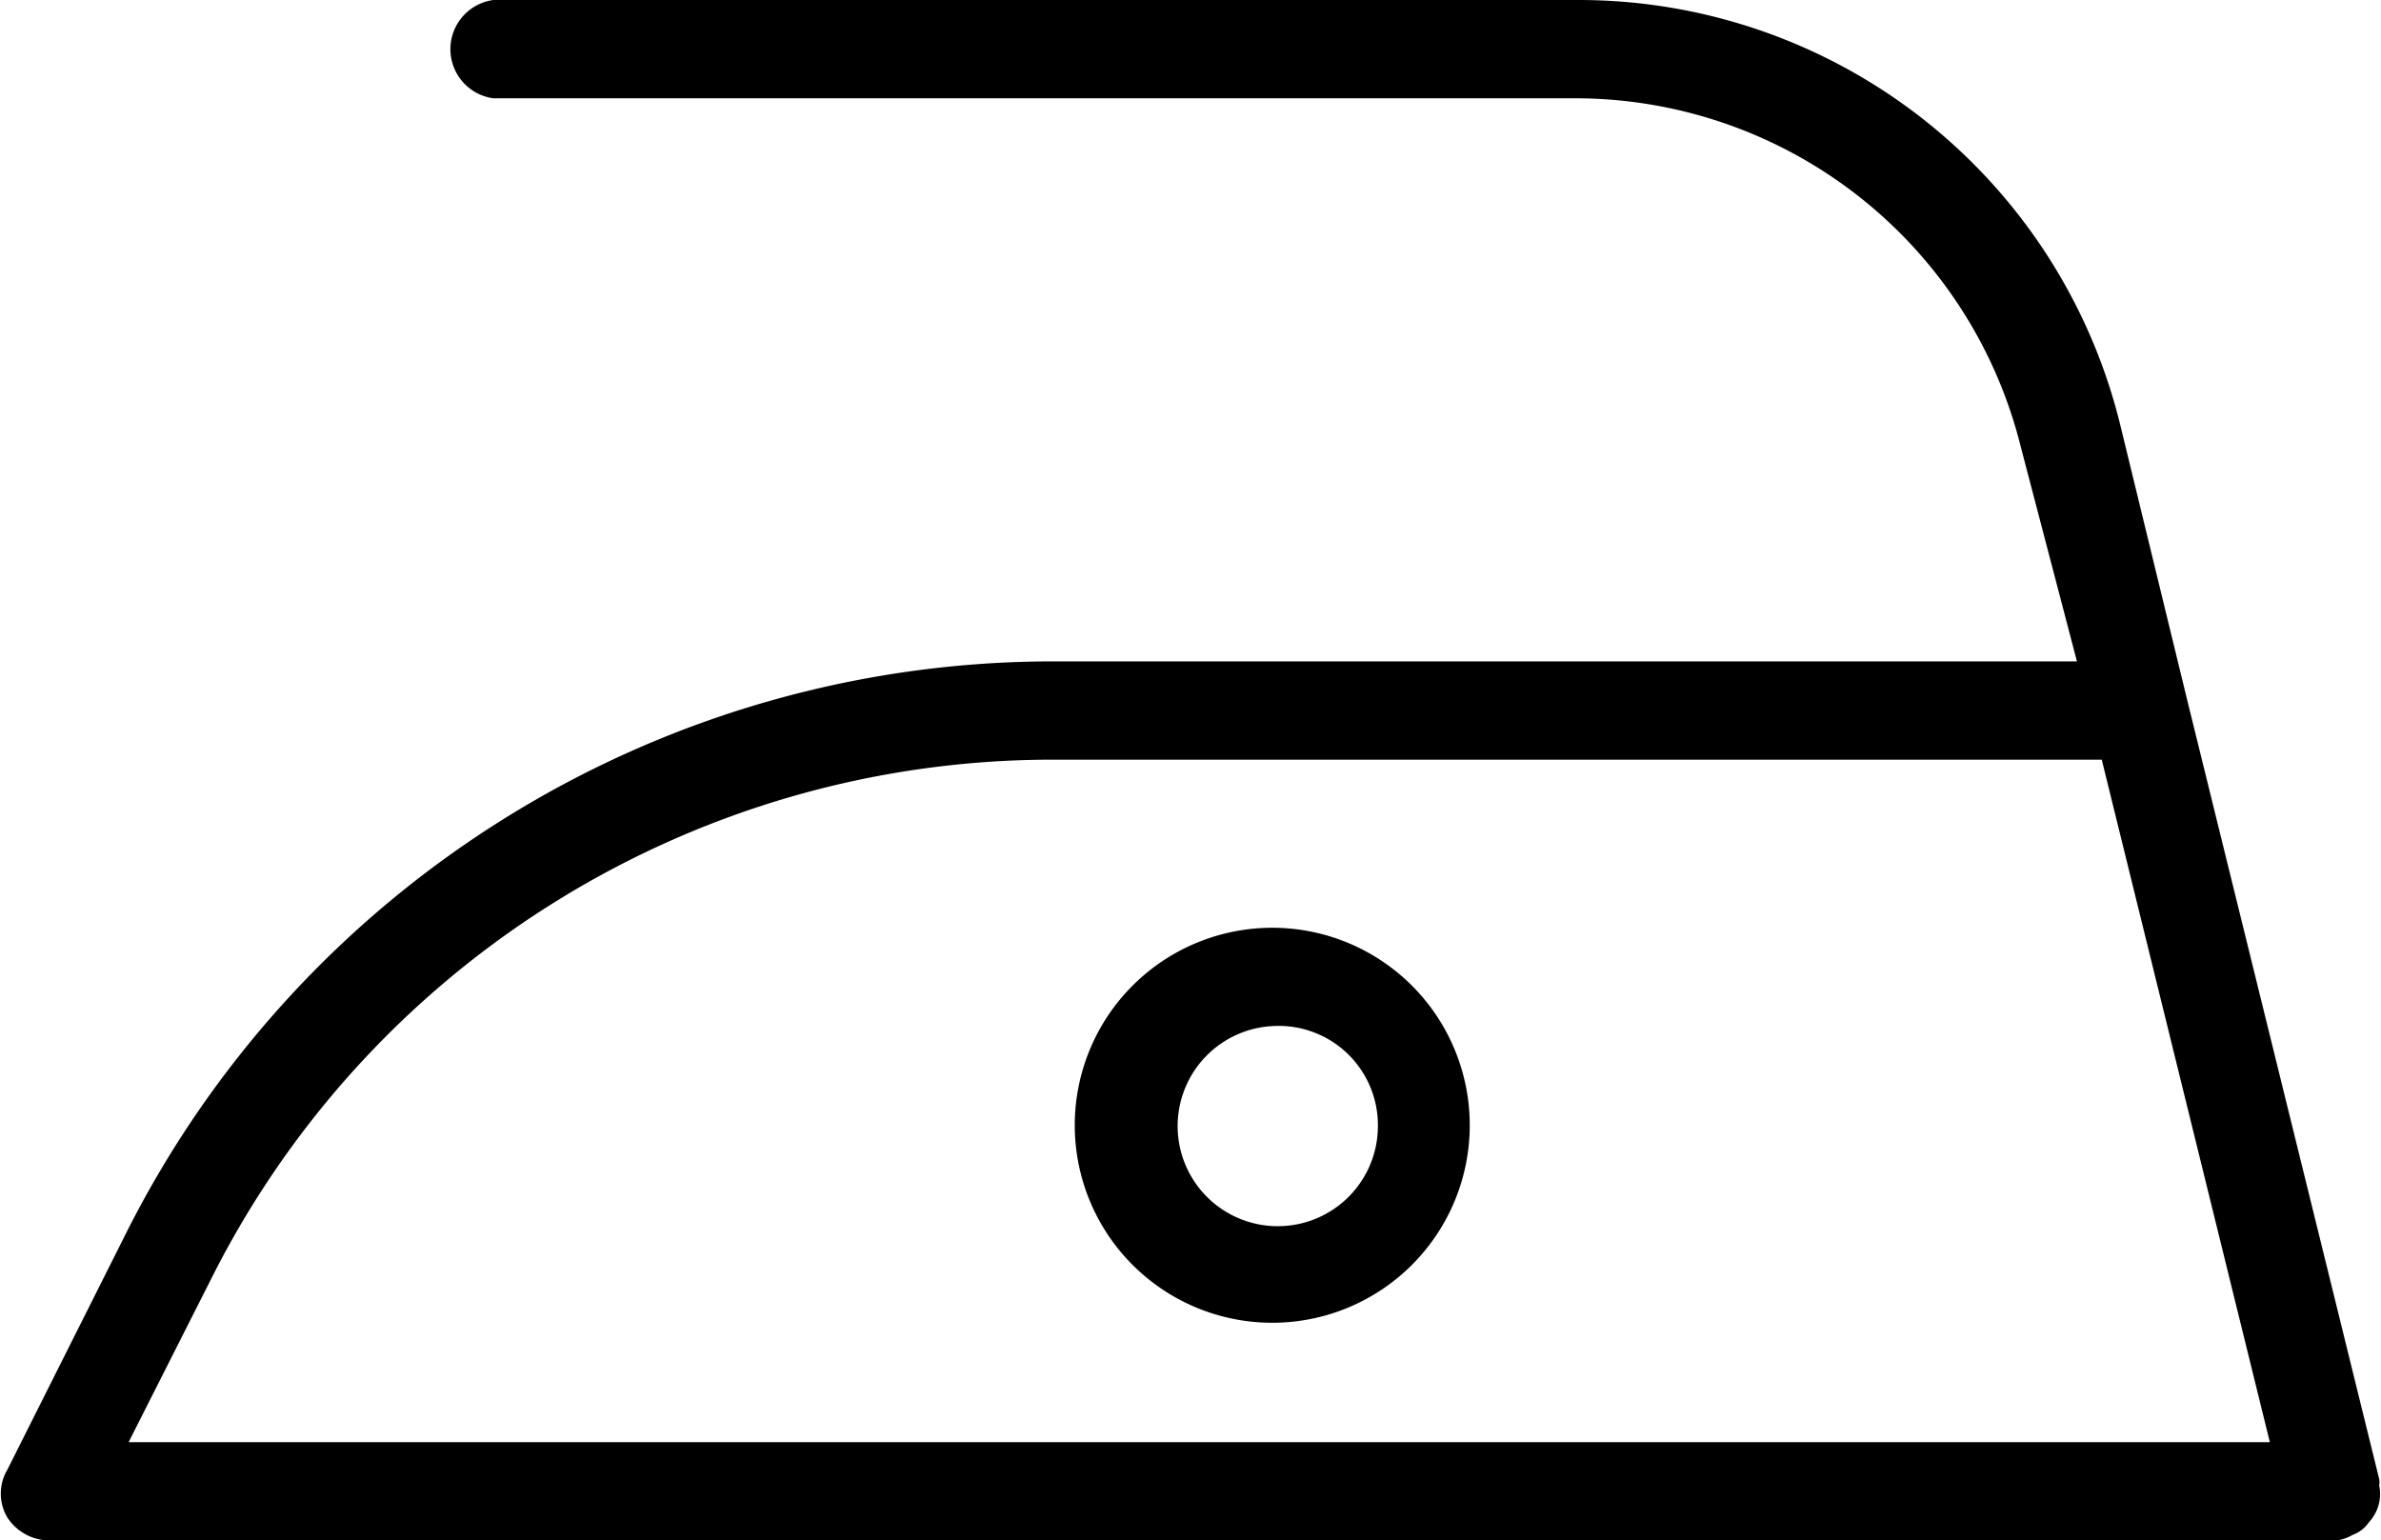
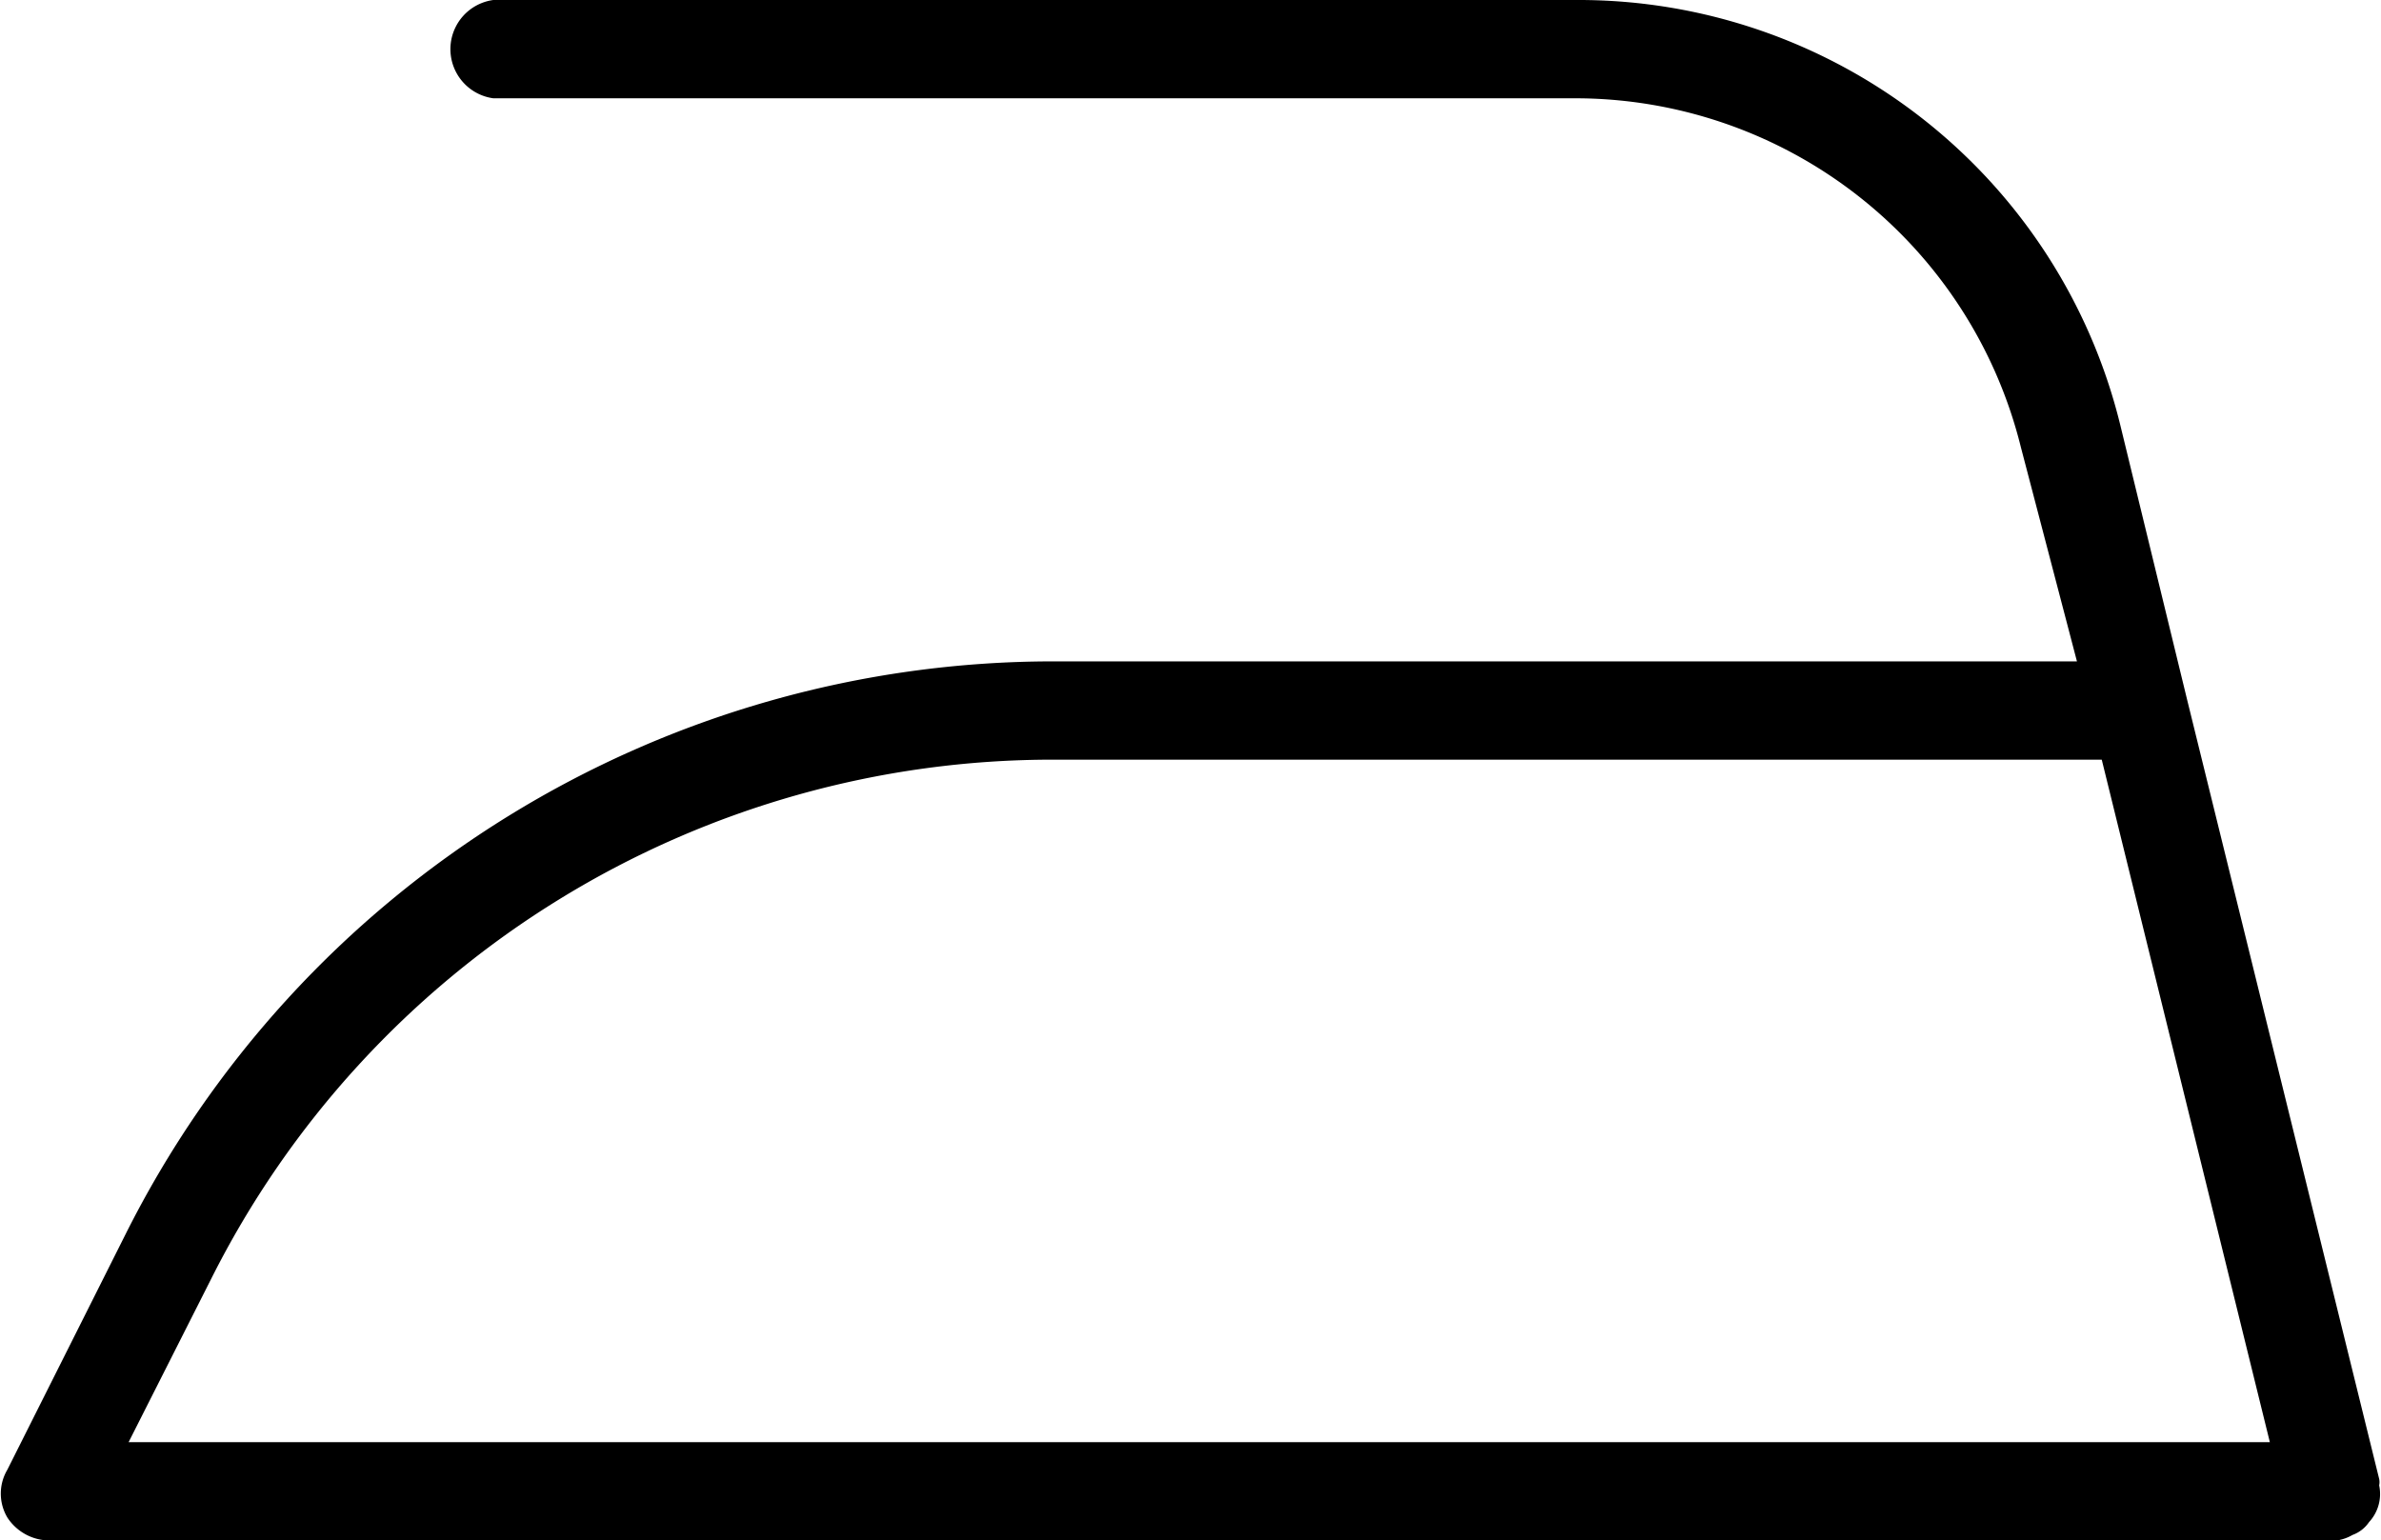
<svg xmlns="http://www.w3.org/2000/svg" viewBox="0 0 25.92 16.77">
  <g id="Camada_2" data-name="Camada 2">
    <g id="Layer_1" data-name="Layer 1">
      <path d="M25.38,16.77H.53a.55.55,0,0,1-.45-.25.51.51,0,0,1,0-.52l1.28-2.55A11.3,11.3,0,0,1,11.48,7.2H22.61L22,4.87a5,5,0,0,0-4.86-3.8H5.37A.54.54,0,0,1,5.37,0H17.18a6.07,6.07,0,0,1,5.9,4.62l.73,3h0L25.9,16.1a.17.17,0,0,1,0,.07.45.45,0,0,1-.11.4.37.37,0,0,1-.18.14.49.49,0,0,1-.17.06ZM1.4,15.7H24.71L22.88,8.27H11.48A10.25,10.25,0,0,0,2.3,13.92Z" />
-       <path d="M13.86,14.4A2.15,2.15,0,1,1,16,12.25,2.15,2.15,0,0,1,13.86,14.4Zm0-3.23A1.09,1.09,0,1,0,15,12.25,1.08,1.08,0,0,0,13.86,11.17Z" />
    </g>
  </g>
</svg>